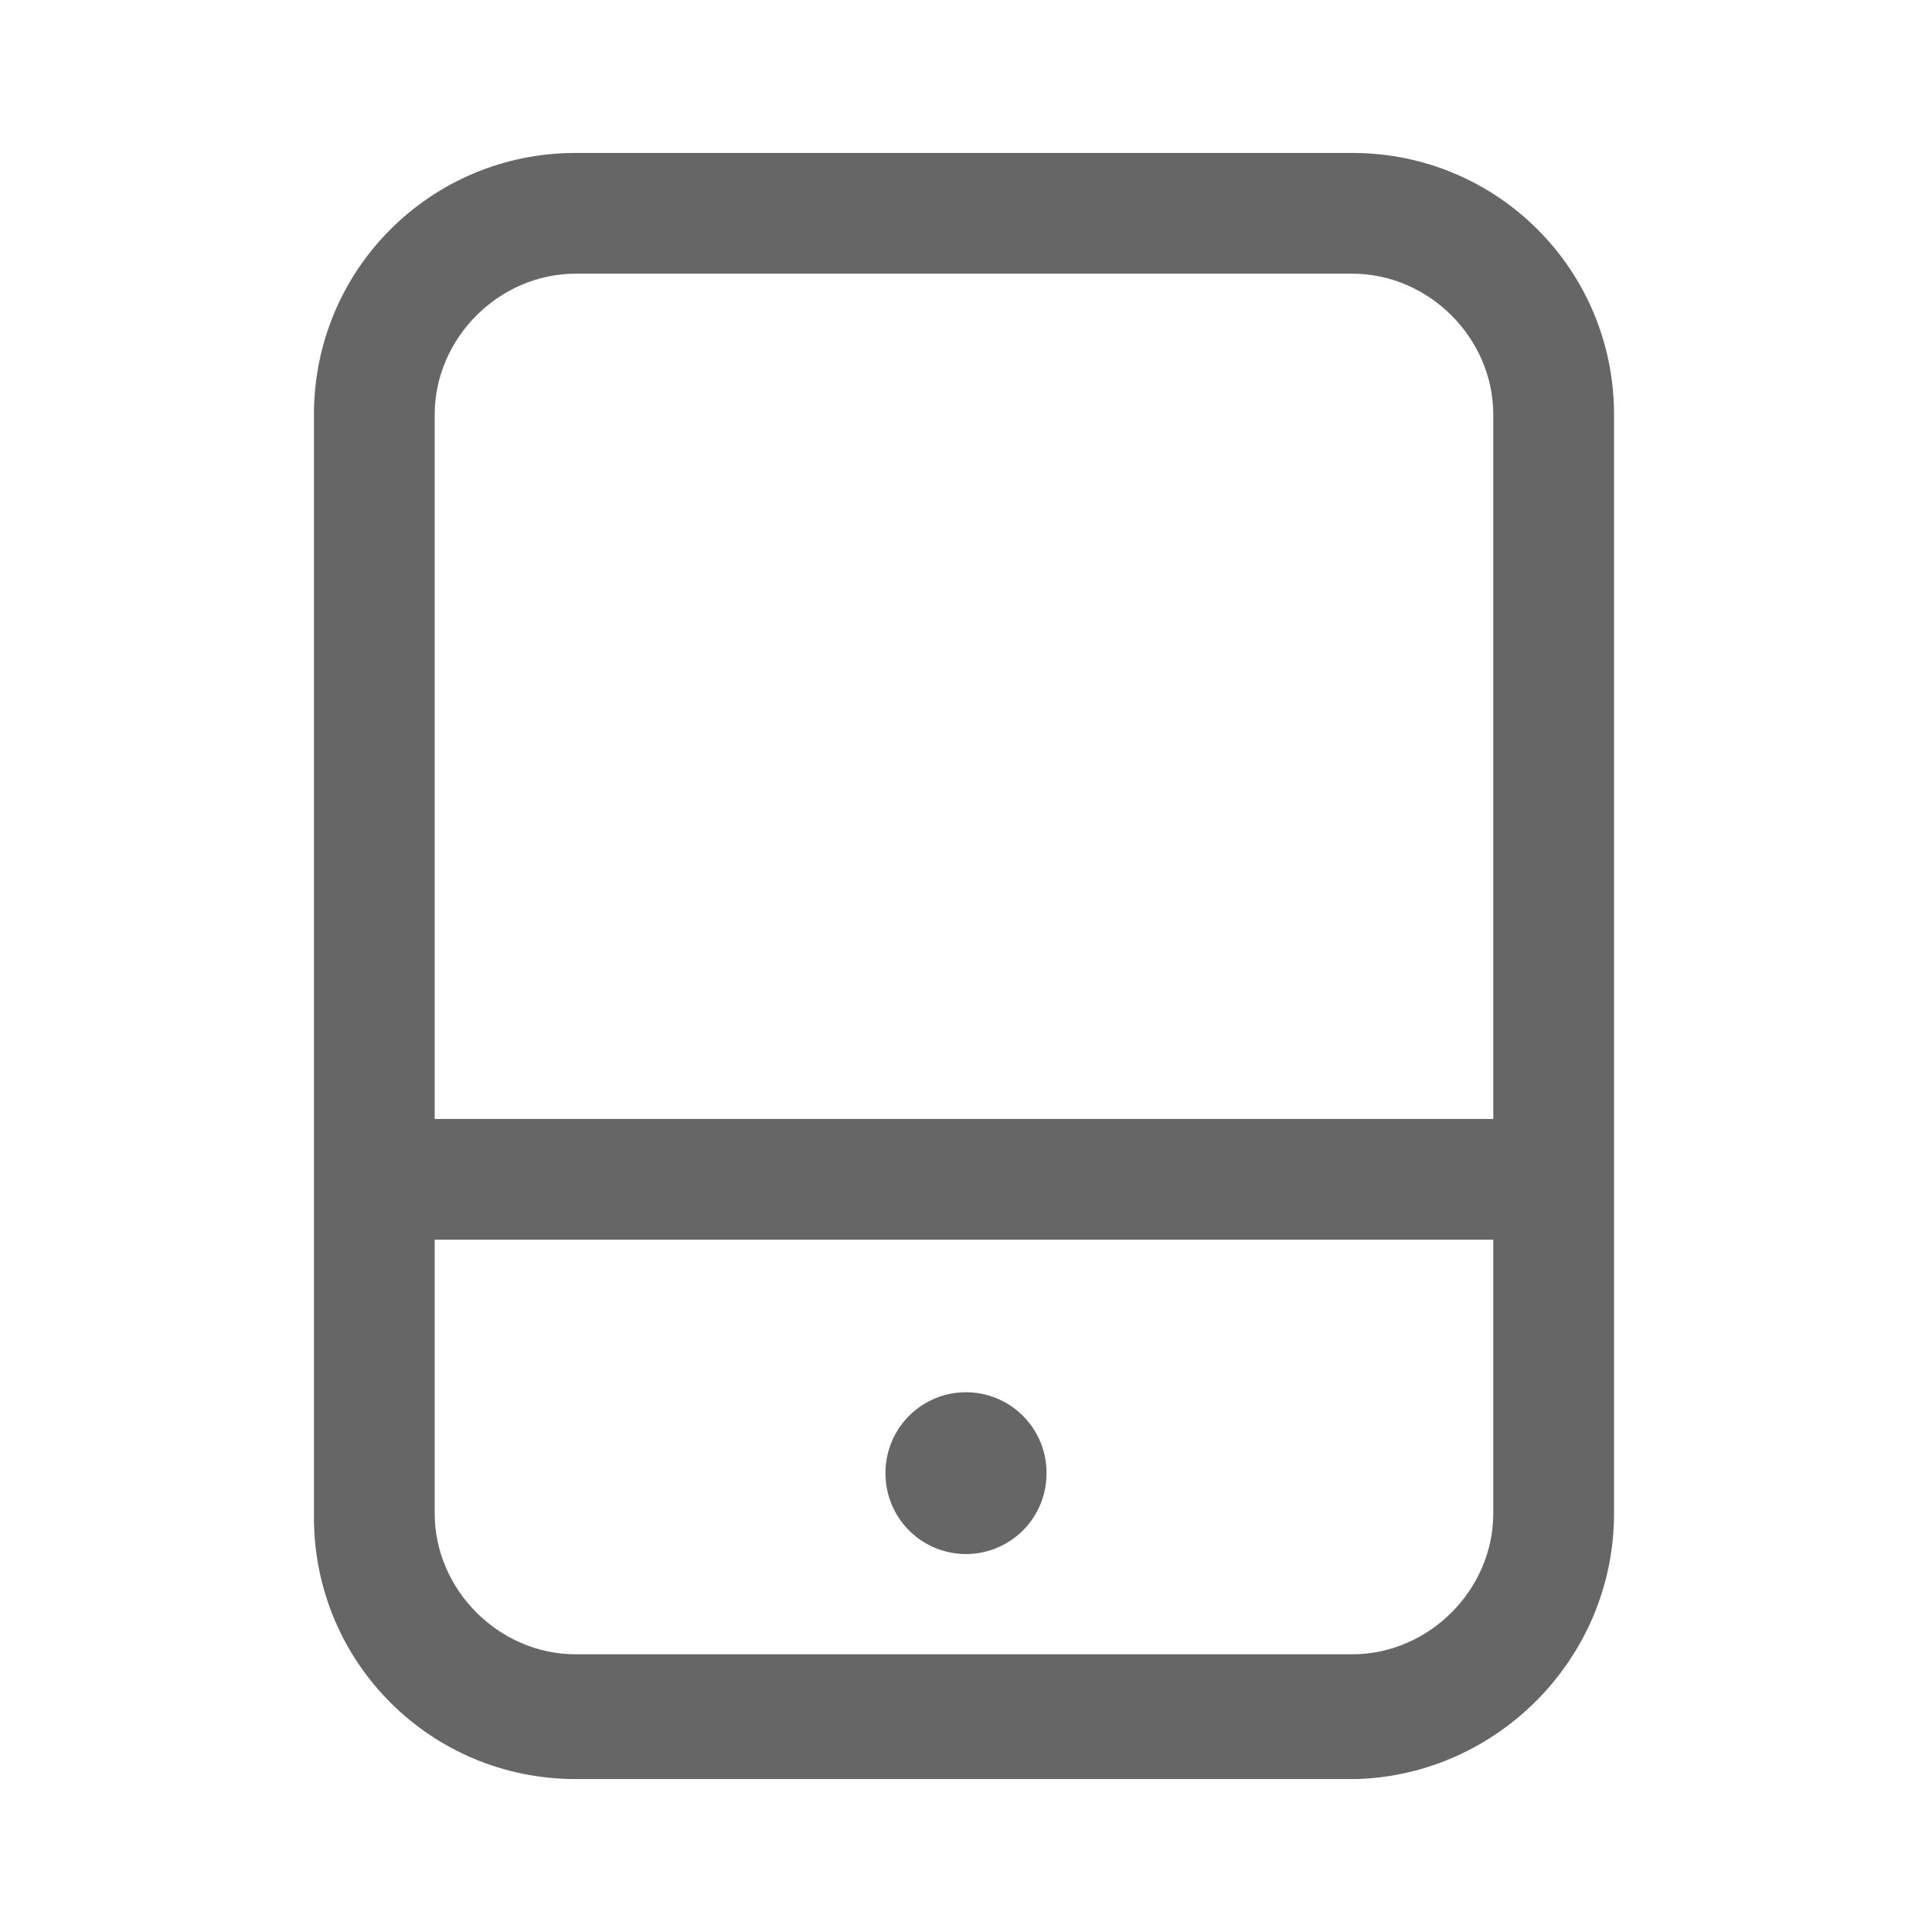
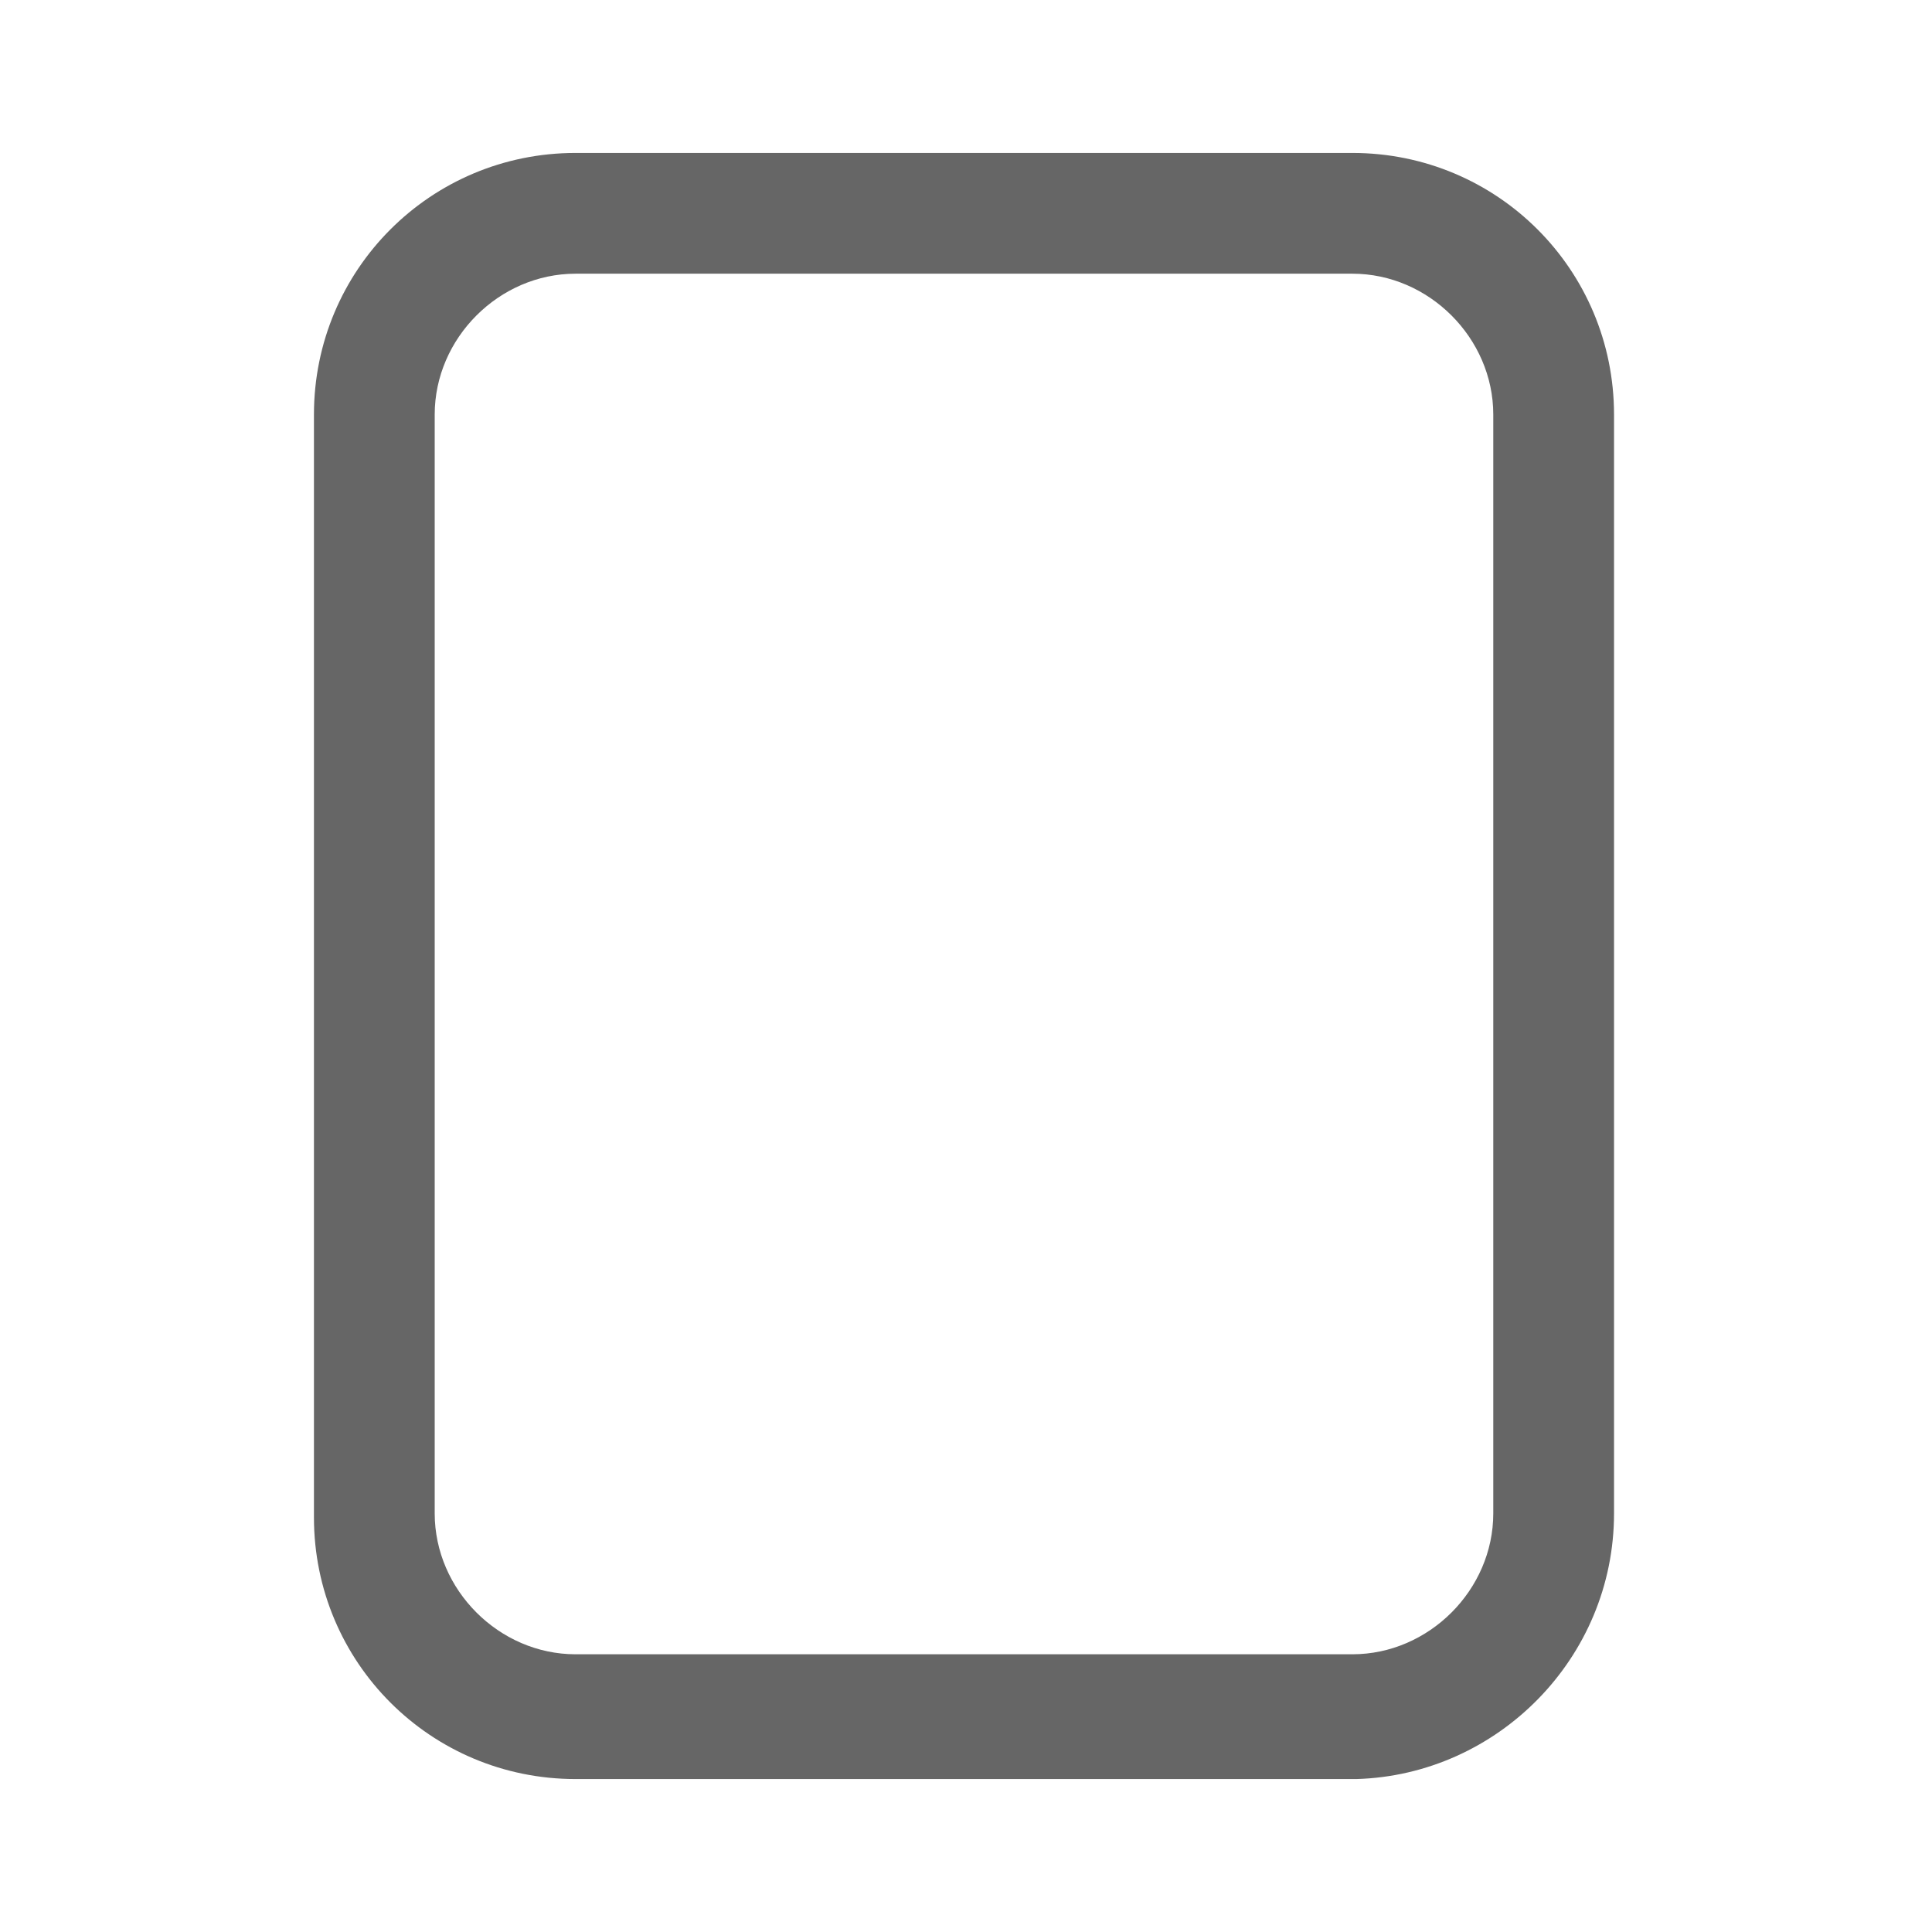
<svg xmlns="http://www.w3.org/2000/svg" t="1693542636394" class="icon" viewBox="0 0 1024 1024" version="1.1" p-id="24092">
  <path d="M718.933 942.933H305.067c-76.8 0-138.667-61.867-138.667-138.667V219.733c0-76.8 61.867-138.667 138.667-138.667h411.733c76.8 0 138.667 61.867 138.667 138.667v582.4c0 76.8-61.867 138.667-136.533 140.8zM305.067 145.067c-40.533 0-74.667 34.133-74.667 74.667v582.4c0 40.533 34.133 74.667 74.667 74.667h411.733c40.533 0 74.667-34.133 74.667-74.667V219.733c0-40.533-34.133-74.667-74.667-74.667H305.067z" fill="#666666" p-id="24093" />
-   <path d="M198.4 593.067h625.067v64H198.4z" fill="#666666" p-id="24094" />
-   <path d="M512 780.8m-42.667 0a42.667 42.667 0 1 0 85.333 0 42.667 42.667 0 1 0-85.333 0Z" fill="#666666" p-id="24095" />
</svg>